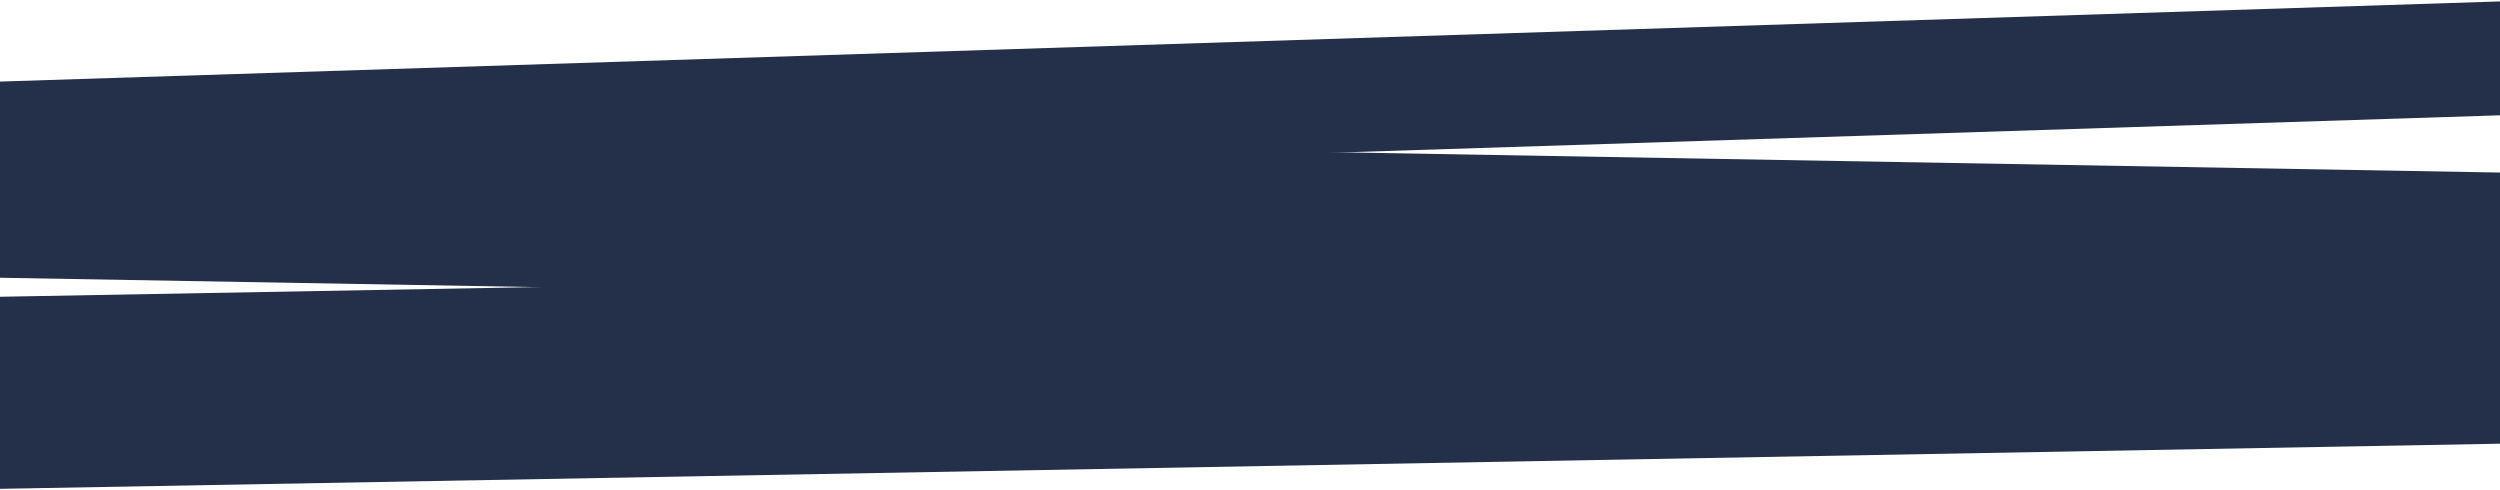
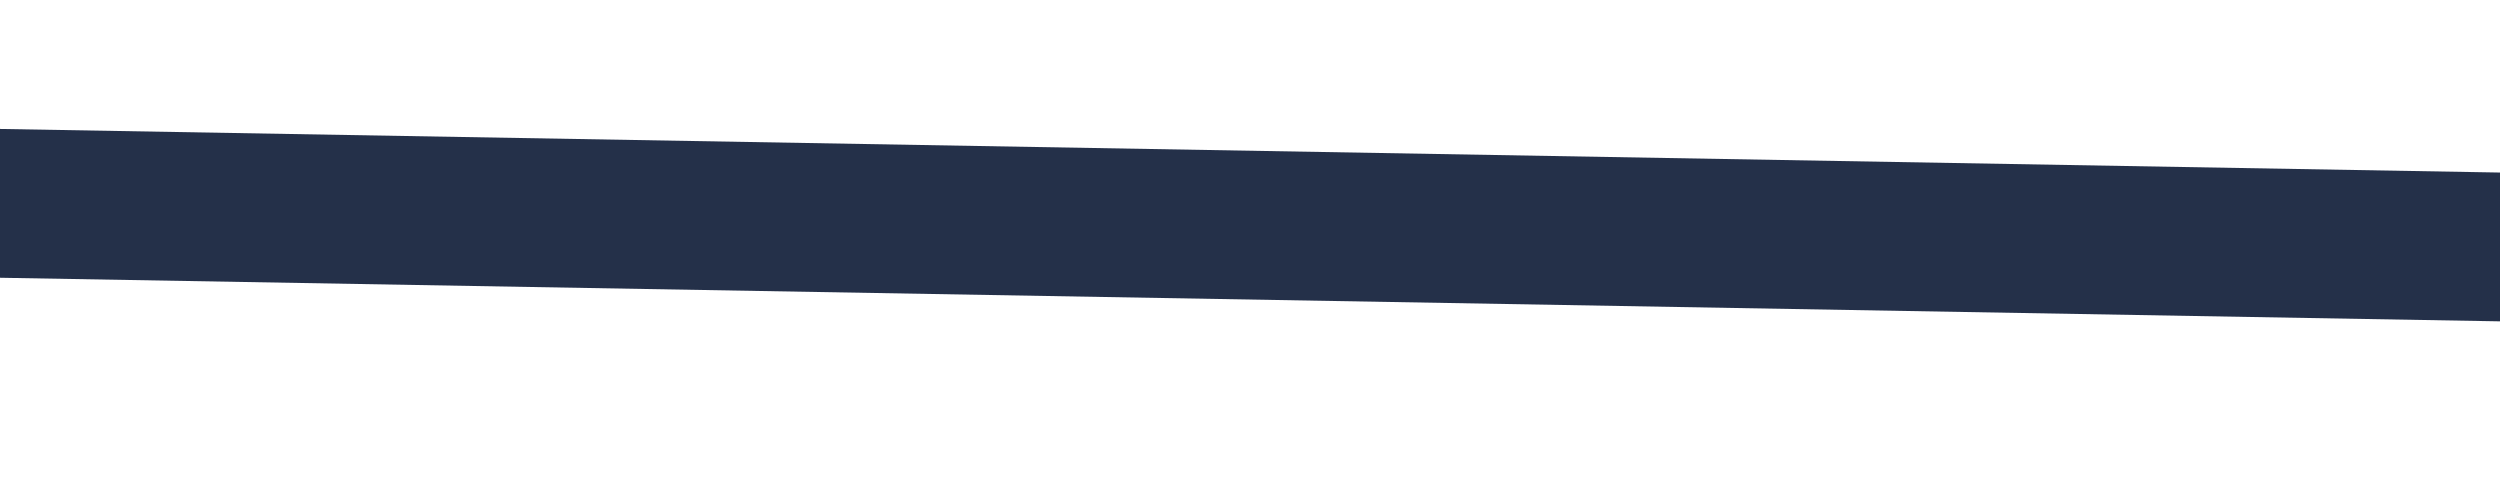
<svg xmlns="http://www.w3.org/2000/svg" width="1728" height="339" viewBox="0 0 1728 339" fill="none">
  <path d="M-45.004 88.343L1865.69 121.666L1861.7 224.449L-49 191.127L-45.004 88.343Z" fill="#243049" />
-   <path d="M-24.175 338.316L1753.21 306.229L1748.76 173.545L-28.617 205.632L-24.175 338.316Z" fill="#243049" />
-   <path d="M-14.267 135.546L1762.49 78.589L1758.76 -1.06345e-05L-18 56.957L-14.267 135.546Z" fill="#243049" />
</svg>